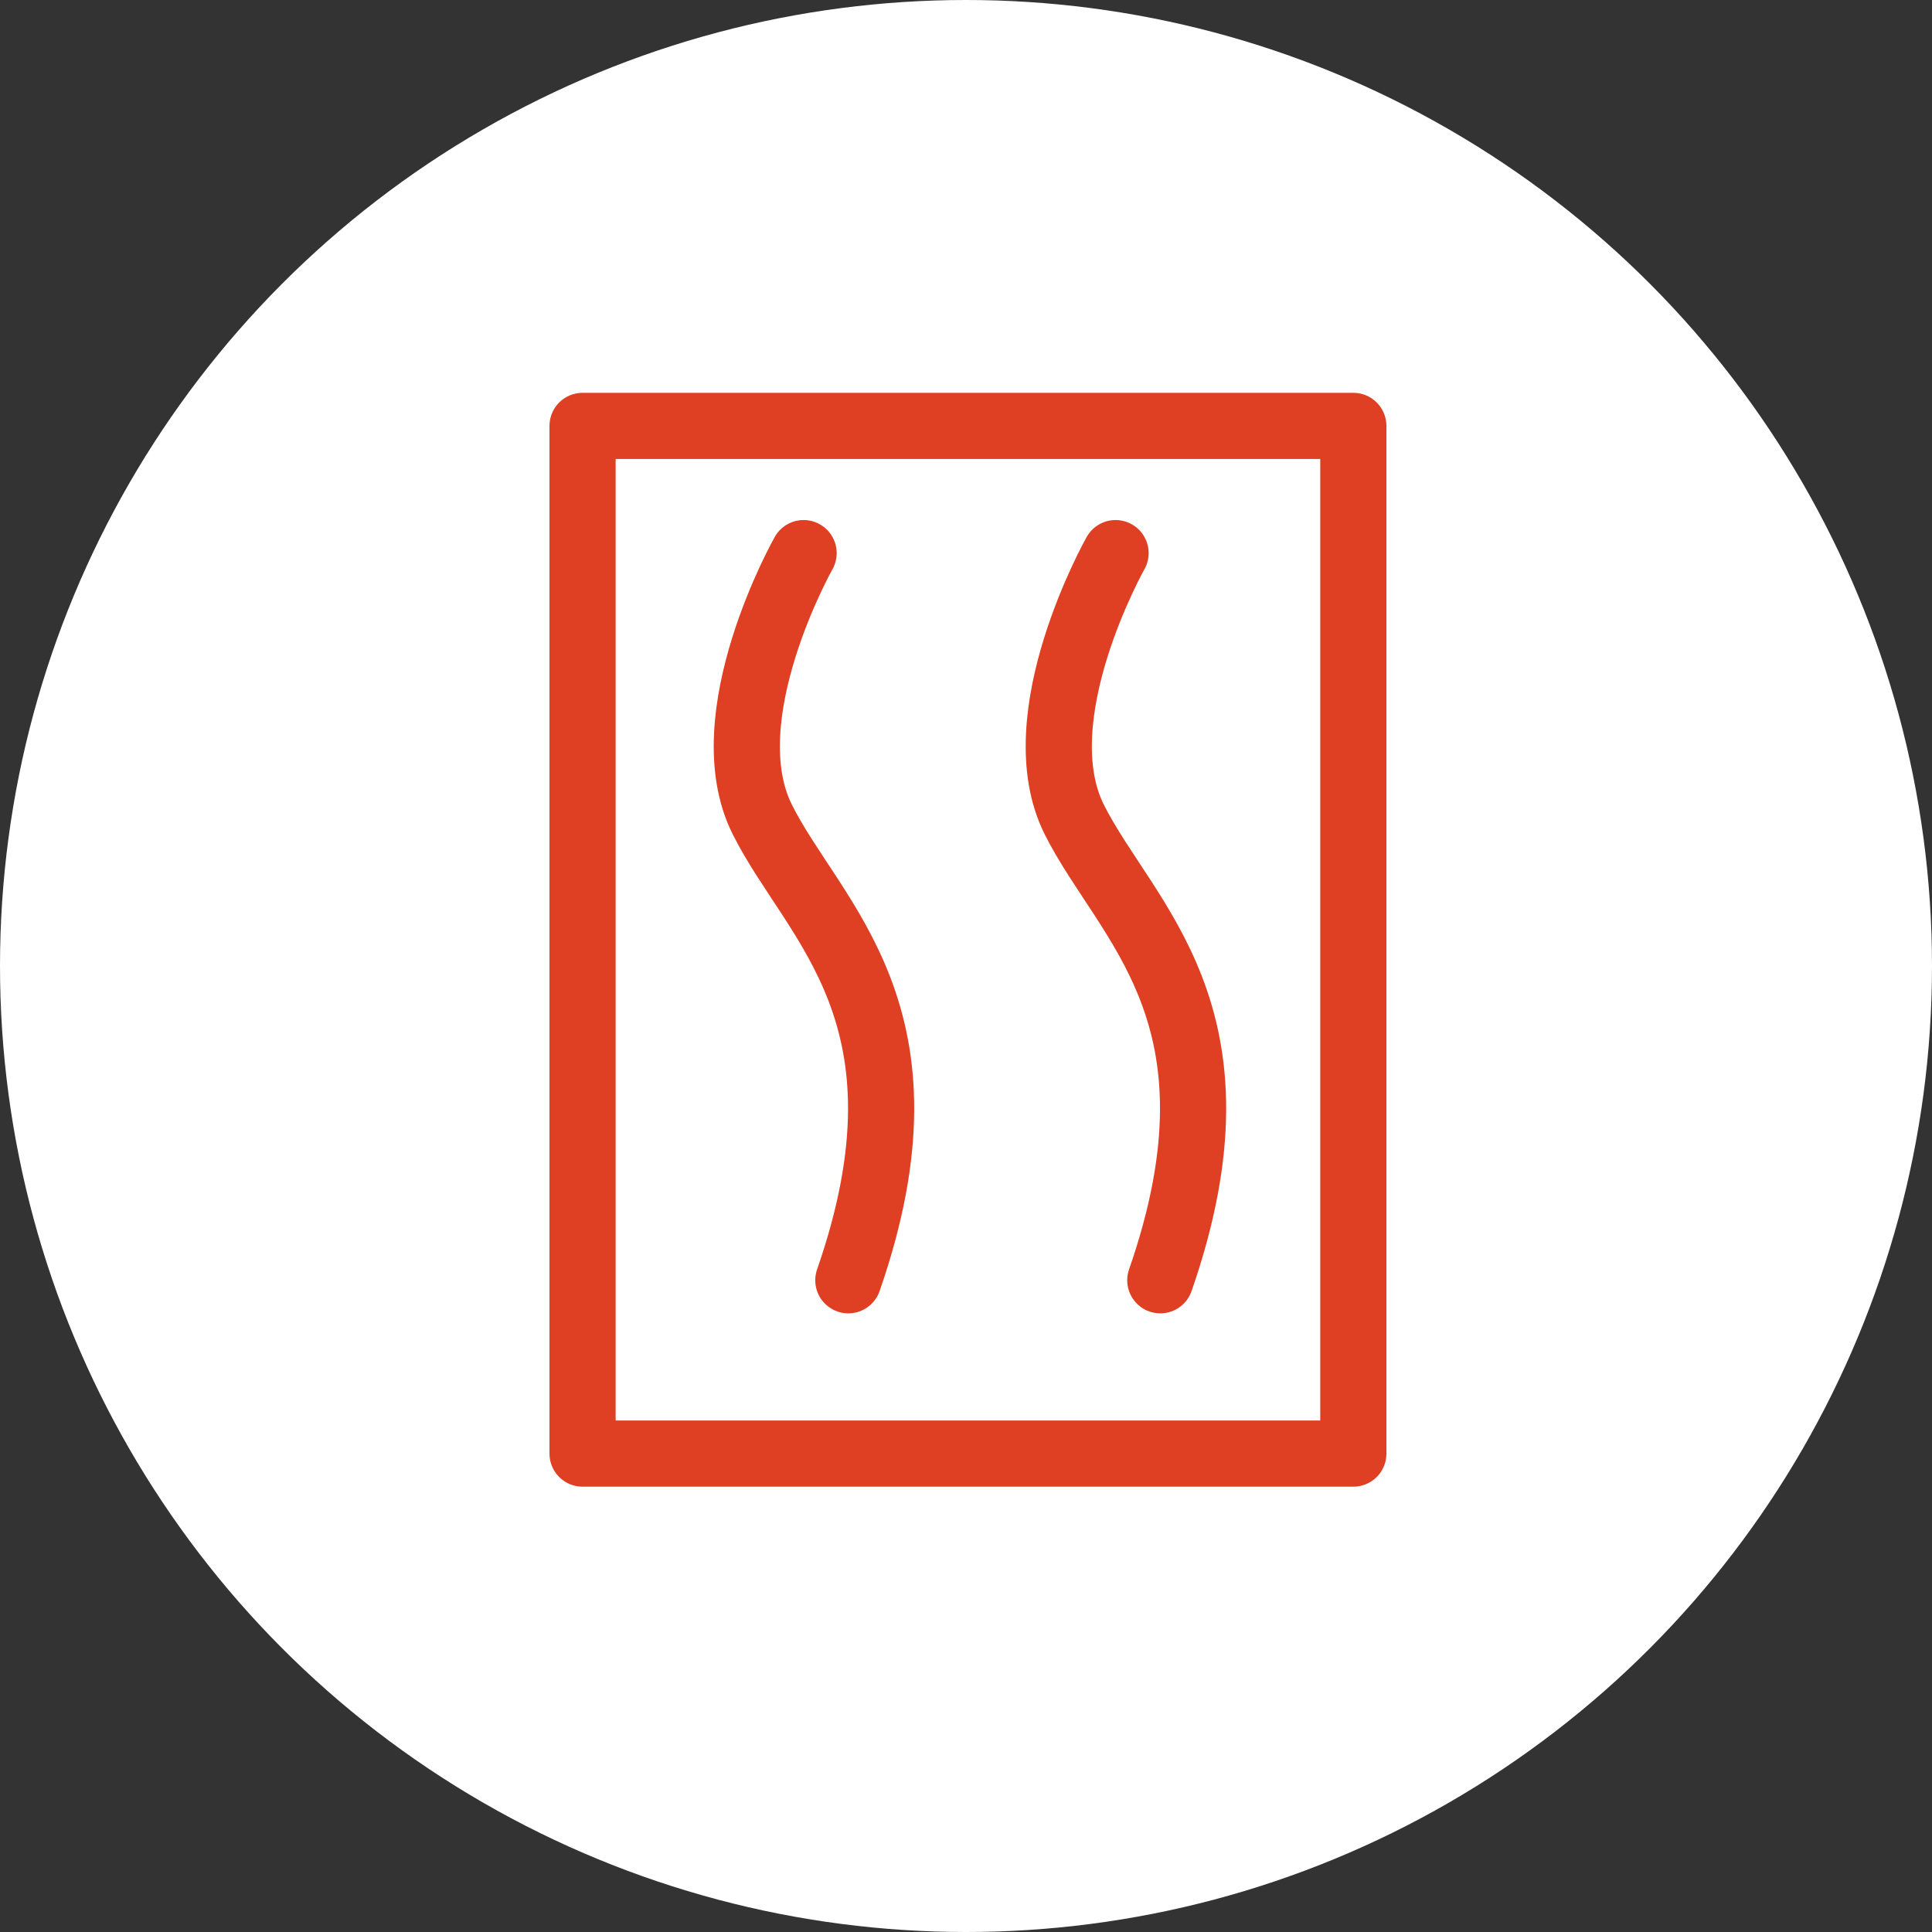
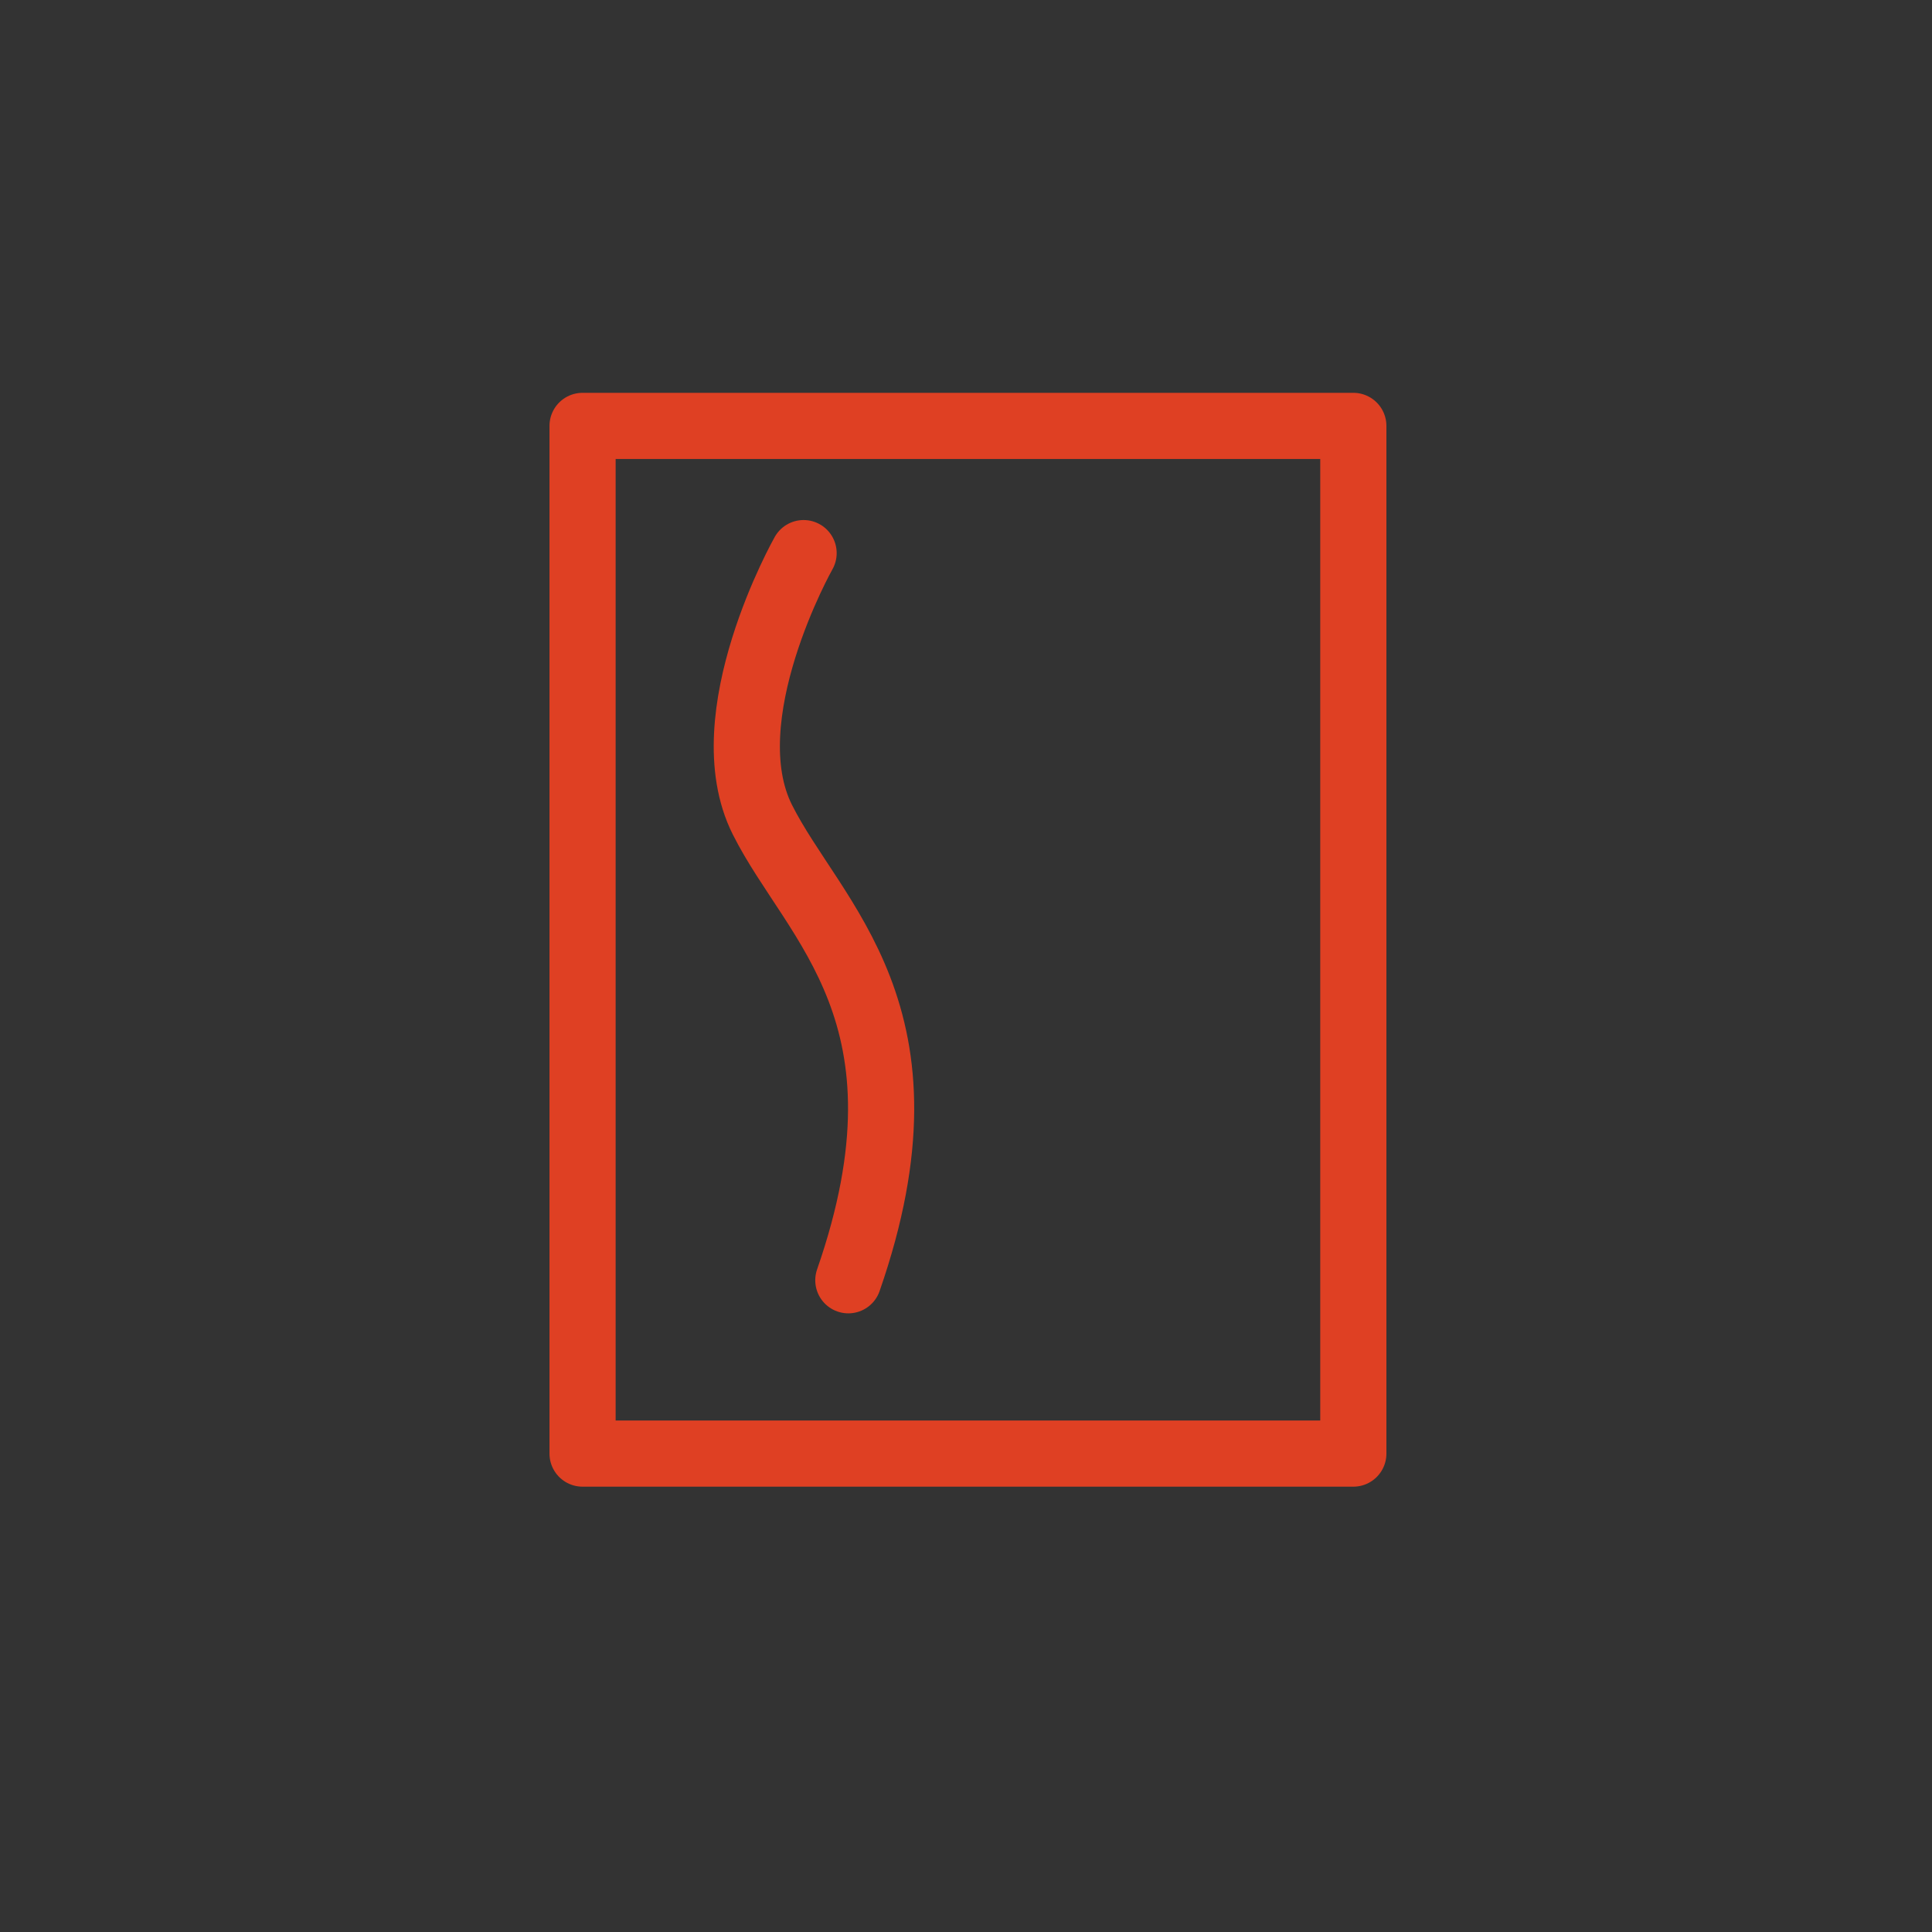
<svg xmlns="http://www.w3.org/2000/svg" width="146" height="146" viewBox="0 0 146 146">
  <rect x="0" y="0" width="146" height="146" fill="#333333" stroke="none" />
  <g id="Group_284" data-name="Group 284" transform="translate(-1487 -3104)">
-     <circle id="Ellipse_57" data-name="Ellipse 57" cx="73" cy="73" r="73" transform="translate(1487 3104)" fill="#fff" />
    <g id="Group_88" data-name="Group 88" transform="translate(-0.682 3032.685)">
      <path id="Path_183" data-name="Path 183" d="M1531.706,103.5v77.662h58.246V103.5Z" fill="none" stroke="#df4023" stroke-linecap="round" stroke-linejoin="round" stroke-width="5" />
      <path id="Path_184" data-name="Path 184" d="M1553.107,116.753s-7,12.384-3.119,20.133,13.485,14.734,6.5,34.817" transform="translate(-4.698 -3.639)" fill="none" stroke="#df4023" stroke-linecap="round" stroke-linejoin="round" stroke-width="5" />
-       <path id="Path_185" data-name="Path 185" d="M1585.607,116.753s-7,12.384-3.119,20.133,13.485,14.734,6.5,34.817" transform="translate(-13.623 -3.639)" fill="none" stroke="#df4023" stroke-linecap="round" stroke-linejoin="round" stroke-width="5" />
    </g>
  </g>
</svg>